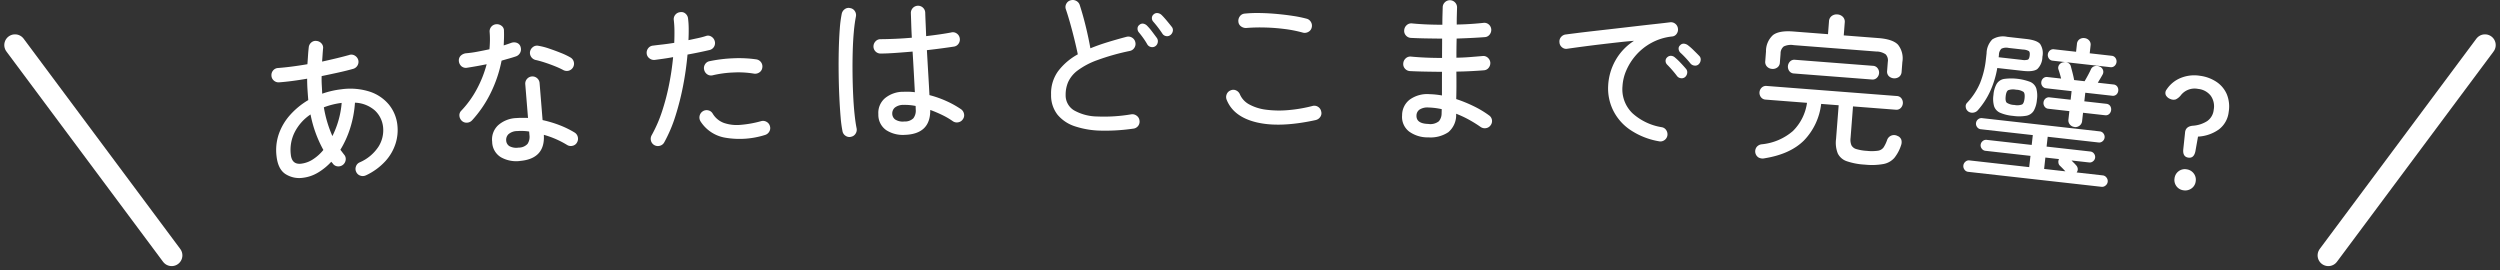
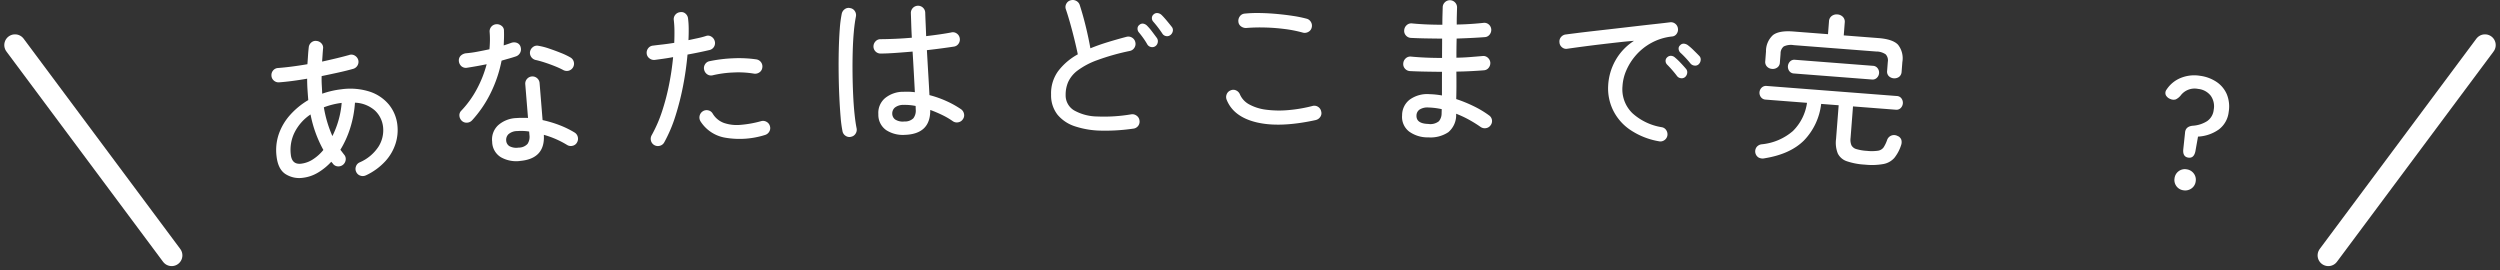
<svg xmlns="http://www.w3.org/2000/svg" width="582.497" height="62.999" viewBox="0 0 582.497 62.999">
  <rect x="0" y="0" width="582.497" height="62.999" fill="#333333" stroke="none" />
  <defs>
    <clipPath id="clip-path">
      <rect id="Rectangle_3951" data-name="Rectangle 3951" width="456.141" height="44.377" fill="none" />
    </clipPath>
  </defs>
  <g id="Group_15085" data-name="Group 15085" transform="translate(-668.752 -2215.326)">
    <g id="Group_3987" data-name="Group 3987" transform="translate(0.25 0.728)">
      <g id="Group_3835" data-name="Group 3835" transform="translate(190.5 2344.469)">
        <line id="Line_5" data-name="Line 5" x2="36.5" y2="49" transform="translate(481.5 -119.37)" fill="none" stroke="#fff" stroke-linecap="round" stroke-width="5" />
        <line id="Line_8" data-name="Line 8" x1="36.5" y2="49" transform="translate(1020.5 -119.37)" fill="none" stroke="#fff" stroke-linecap="round" stroke-width="5" />
      </g>
    </g>
    <g id="Group_10421" data-name="Group 10421" transform="translate(732 2215.326)">
      <g id="Group_10420" data-name="Group 10420" transform="translate(0 0)" clip-path="url(#clip-path)">
        <path id="Path_54241" data-name="Path 54241" d="M22.008,43.624a1.692,1.692,0,0,1-1.3.071,1.574,1.574,0,0,1-.958-.865,1.6,1.6,0,0,1-.067-1.264,1.574,1.574,0,0,1,.865-.958A9.947,9.947,0,0,0,25,36.849a7.156,7.156,0,0,0,1.013-4.455,6.163,6.163,0,0,0-1.895-3.865,7.418,7.418,0,0,0-4.66-1.832A24.991,24.991,0,0,1,18.351,32.6a22.7,22.7,0,0,1-2.292,5.067q.218.275.438.568t.438.569A1.531,1.531,0,0,1,17.3,40a1.731,1.731,0,0,1-.618,1.155,1.7,1.7,0,0,1-1.229.382,1.527,1.527,0,0,1-1.116-.6,1.435,1.435,0,0,0-.194-.24,1.306,1.306,0,0,1-.2-.239A13.88,13.88,0,0,1,10.823,43a8.839,8.839,0,0,1-3.531,1.2,5.936,5.936,0,0,1-4.028-.875q-1.736-1.132-2.079-4.162A11.553,11.553,0,0,1,1.751,33.9a13.193,13.193,0,0,1,2.68-4.437A17.756,17.756,0,0,1,8.58,26.091Q8.482,24.9,8.4,23.66t-.082-2.554q-3.708.644-6.528.849A1.649,1.649,0,0,1,.565,21.55,1.577,1.577,0,0,1,0,20.4a1.653,1.653,0,0,1,.4-1.224,1.592,1.592,0,0,1,1.154-.561q3.005-.227,6.823-.882.077-.981.137-1.942T8.691,13.8a1.673,1.673,0,0,1,.6-1.134,1.5,1.5,0,0,1,1.252-.348,1.685,1.685,0,0,1,1.134.6,1.44,1.44,0,0,1,.343,1.215q-.065.755-.113,1.491T11.8,17.122q1.752-.385,3.356-.772t2.945-.763a1.522,1.522,0,0,1,1.286.118,1.774,1.774,0,0,1,.823.992,1.668,1.668,0,0,1-.136,1.288,1.711,1.711,0,0,1-1.01.824q-1.561.438-3.459.858t-3.91.834q-.031,1.052.03,2.092t.1,2.01a20.483,20.483,0,0,1,4.451-1.026,14.957,14.957,0,0,1,6.61.545,9.786,9.786,0,0,1,4.475,3.012,9.076,9.076,0,0,1,1.988,4.847,10.368,10.368,0,0,1-.422,4.221,11.119,11.119,0,0,1-2.347,4.082,14.393,14.393,0,0,1-4.563,3.34M6.92,40.91a6.42,6.42,0,0,0,2.731-1,10.409,10.409,0,0,0,2.446-2.2,28.068,28.068,0,0,1-2.991-8.27,10.92,10.92,0,0,0-3.673,4.1,9.151,9.151,0,0,0-.919,5.286q.261,2.329,2.405,2.087M14.2,34.476a21.4,21.4,0,0,0,1.421-3.66,20.673,20.673,0,0,0,.739-4.069,17.685,17.685,0,0,0-4.15,1.03,27.817,27.817,0,0,0,1.99,6.7" transform="translate(0 -2.772)" fill="#fff" />
        <path id="Path_54242" data-name="Path 54242" d="M59.436,29.68a1.666,1.666,0,0,1-1.131.539,1.594,1.594,0,0,1-1.207-.387,1.792,1.792,0,0,1-.6-1.164A1.478,1.478,0,0,1,56.9,27.46a22.859,22.859,0,0,0,3.671-5.092,26.538,26.538,0,0,0,2.273-5.763q-1.211.249-2.37.455t-2.189.364a1.611,1.611,0,0,1-1.335-.358,1.818,1.818,0,0,1-.59-1.276,1.527,1.527,0,0,1,.445-1.174,2.124,2.124,0,0,1,1.278-.57,24.849,24.849,0,0,0,2.582-.359q1.4-.263,2.827-.566.1-1.054.112-2.061t-.067-1.972a1.652,1.652,0,0,1,1.532-1.8,1.748,1.748,0,0,1,1.263.383,1.353,1.353,0,0,1,.542,1.15q.031.855.007,1.7t-.067,1.7q.946-.3,1.743-.59a1.909,1.909,0,0,1,1.343,0,1.4,1.4,0,0,1,.865,1.012,1.73,1.73,0,0,1-1.131,2.144q-.726.246-1.565.482t-1.75.5a29.976,29.976,0,0,1-2.572,7.6,26.872,26.872,0,0,1-4.317,6.322m11.105,9.467a7.25,7.25,0,0,1-4.362-.876,4.274,4.274,0,0,1-2.046-3.6,4.528,4.528,0,0,1,1.349-3.822,6.733,6.733,0,0,1,4.282-1.711q.667-.053,1.339-.053t1.382.019l-.64-7.858a1.638,1.638,0,0,1,.387-1.207,1.662,1.662,0,0,1,2.371-.194,1.642,1.642,0,0,1,.577,1.129l.7,8.636A27.126,27.126,0,0,1,79.9,30.831a21.4,21.4,0,0,1,3.42,1.68,1.636,1.636,0,0,1,.756,1.039,1.706,1.706,0,0,1-.192,1.3,1.521,1.521,0,0,1-1.021.755,1.622,1.622,0,0,1-1.284-.194,21.426,21.426,0,0,0-5.415-2.357q.344,5.6-5.623,6.091m-.254-3.113a2.766,2.766,0,0,0,2.076-.86,2.956,2.956,0,0,0,.447-2.068l-.067-.816a12.192,12.192,0,0,0-2.77-.111,3.117,3.117,0,0,0-2.066.747,1.858,1.858,0,0,0-.514,1.478,1.654,1.654,0,0,0,.738,1.283,3.362,3.362,0,0,0,2.154.347M80.679,17.951a19.706,19.706,0,0,0-1.938-.887q-1.157-.465-2.345-.853t-2.062-.579a1.709,1.709,0,0,1-1.389-1.939,1.733,1.733,0,0,1,.694-1.1,1.524,1.524,0,0,1,1.245-.288,15.461,15.461,0,0,1,2.515.654q1.419.481,2.77,1.024a15.979,15.979,0,0,1,2.174,1.036,1.64,1.64,0,0,1,.79,1,1.688,1.688,0,0,1-1.173,2.092,1.762,1.762,0,0,1-1.281-.157" transform="translate(-12.699 -1.64)" fill="#fff" />
        <path id="Path_54243" data-name="Path 54243" d="M114.63,34.629a1.656,1.656,0,0,1-.783-1.037,1.7,1.7,0,0,1,.171-1.276,31.4,31.4,0,0,0,2.429-5.589,52.448,52.448,0,0,0,1.644-6.311,62.574,62.574,0,0,0,.92-6.289q-1.143.214-2.215.365t-2.033.28a1.7,1.7,0,0,1-1.267-.359,1.563,1.563,0,0,1-.638-1.1,1.683,1.683,0,0,1,.341-1.247,1.567,1.567,0,0,1,1.121-.621q1.034-.131,2.312-.277t2.642-.37q.064-1.529.046-2.87a22.674,22.674,0,0,0-.154-2.45,1.586,1.586,0,0,1,.36-1.23,1.657,1.657,0,0,1,1.14-.6,1.448,1.448,0,0,1,1.229.342,1.722,1.722,0,0,1,.6,1.158,20.179,20.179,0,0,1,.146,2.3q.014,1.265-.054,2.722,1.177-.251,2.226-.477A17.794,17.794,0,0,0,126.67,9.2a1.406,1.406,0,0,1,1.256.153,1.749,1.749,0,0,1,.783,1.037,1.652,1.652,0,0,1-.152,1.293,1.624,1.624,0,0,1-1.037.783q-1.03.244-2.354.521t-2.8.545a70.647,70.647,0,0,1-1,7.113,62.147,62.147,0,0,1-1.8,7.157,33.22,33.22,0,0,1-2.62,6.178,1.6,1.6,0,0,1-1.017.8,1.674,1.674,0,0,1-1.293-.151m25.753-2.354a19.741,19.741,0,0,1-9.163.636,8.5,8.5,0,0,1-5.836-3.83,1.721,1.721,0,0,1,.542-2.339,1.606,1.606,0,0,1,1.254-.218,1.576,1.576,0,0,1,1.047.762,5.065,5.065,0,0,0,2.635,2.182,9.337,9.337,0,0,0,3.86.438,25.175,25.175,0,0,0,4.775-.859,1.636,1.636,0,0,1,1.274.153,1.611,1.611,0,0,1,.8,1.036,1.543,1.543,0,0,1-.172,1.257,1.678,1.678,0,0,1-1.019.782m-2.577-14.308a21.817,21.817,0,0,0-4.688-.263,25.031,25.031,0,0,0-4.825.639,1.56,1.56,0,0,1-1.276-.171,1.724,1.724,0,0,1-.766-1.057,1.594,1.594,0,0,1,.172-1.275,1.546,1.546,0,0,1,1.056-.765,33.386,33.386,0,0,1,5.512-.677,28.676,28.676,0,0,1,5.452.258,1.669,1.669,0,0,1,1.338,1.973,1.53,1.53,0,0,1-.686,1.063,1.749,1.749,0,0,1-1.288.276" transform="translate(-25.424 -0.816)" fill="#fff" />
        <path id="Path_54244" data-name="Path 54244" d="M173.5,32.258a1.569,1.569,0,0,1-1.291-.219,1.6,1.6,0,0,1-.722-1.056,27.85,27.85,0,0,1-.442-3.315q-.179-2.1-.3-4.716t-.156-5.445q-.035-2.826.028-5.507t.234-4.881a27.557,27.557,0,0,1,.462-3.55,1.759,1.759,0,0,1,.729-1.065,1.478,1.478,0,0,1,1.239-.225,1.549,1.549,0,0,1,1.083.71,1.678,1.678,0,0,1,.245,1.257,33.725,33.725,0,0,0-.482,3.531q-.193,2.109-.261,4.6t-.041,5.1q.028,2.6.143,5.055T174.294,27q.214,2.022.477,3.278a1.662,1.662,0,0,1-.239,1.254,1.545,1.545,0,0,1-1.037.721m12.487-.438a7.166,7.166,0,0,1-4.295-1.09,4.336,4.336,0,0,1-1.85-3.736,4.492,4.492,0,0,1,1.537-3.714,6.676,6.676,0,0,1,4.324-1.5q.668-.021,1.32-.005a12.617,12.617,0,0,1,1.325.107q-.1-1.969-.236-4.438t-.291-5.032q-2.079.179-4.027.316t-3.4.146a1.65,1.65,0,0,1-1.69-1.657,1.717,1.717,0,0,1,.5-1.206,1.552,1.552,0,0,1,1.193-.485q1.451-.009,3.345-.088t3.9-.256q-.088-1.559-.135-3.028t-.087-2.694a1.673,1.673,0,1,1,3.345-.108q.043,1.339.106,2.713t.107,2.749q1.7-.2,3.2-.418t2.646-.439a1.511,1.511,0,0,1,1.253.221,1.629,1.629,0,0,1,.724,1.093,1.663,1.663,0,0,1-.239,1.254,1.564,1.564,0,0,1-1.074.723q-1.221.188-2.851.407t-3.484.428q.171,3.009.333,5.756t.263,4.716a23.937,23.937,0,0,1,3.97,1.4,22.132,22.132,0,0,1,3.352,1.864,1.707,1.707,0,0,1,.723,1.075,1.539,1.539,0,0,1-.239,1.254,1.608,1.608,0,0,1-1.092.742,1.626,1.626,0,0,1-1.273-.257,17.01,17.01,0,0,0-2.37-1.394,28.6,28.6,0,0,0-2.887-1.228q.07,5.616-5.952,5.809m-.1-3.122A2.761,2.761,0,0,0,188,27.942a2.955,2.955,0,0,0,.548-2.045l-.026-.817a12.243,12.243,0,0,0-2.761-.246,3.12,3.12,0,0,0-2.1.644,1.82,1.82,0,0,0-.587,1.414,1.711,1.711,0,0,0,.676,1.337,3.275,3.275,0,0,0,2.136.47" transform="translate(-38.43 -0.391)" fill="#fff" />
        <path id="Path_54245" data-name="Path 54245" d="M253.646,29.971a45.262,45.262,0,0,1-7.488.468,20.371,20.371,0,0,1-6.091-1,8.8,8.8,0,0,1-4.081-2.71,7.29,7.29,0,0,1-1.5-4.67,8.8,8.8,0,0,1,1.654-5.5,14.426,14.426,0,0,1,4.571-3.9q-.314-1.522-.8-3.506T238.89,5.281q-.54-1.891-.961-3.114a1.547,1.547,0,0,1,.1-1.284,1.585,1.585,0,0,1,1-.81,1.715,1.715,0,0,1,1.284.117,1.654,1.654,0,0,1,.847.977q.767,2.373,1.408,5.006t1.075,5.084q1.851-.762,3.983-1.417t4.468-1.273a1.637,1.637,0,0,1,1.266.21,1.614,1.614,0,0,1,.755,1.071,1.636,1.636,0,0,1-.211,1.267,1.609,1.609,0,0,1-1.071.755,52.827,52.827,0,0,0-7.639,2.161,17.614,17.614,0,0,0-4.549,2.409,7,7,0,0,0-2.185,2.681,7.392,7.392,0,0,0-.583,2.981,4.059,4.059,0,0,0,1.951,3.606,11.279,11.279,0,0,0,5.37,1.432,37.814,37.814,0,0,0,8.009-.51,1.655,1.655,0,0,1,1.23.341,1.557,1.557,0,0,1,.644,1.091,1.638,1.638,0,0,1-1.431,1.91m5.121-19.2a1.3,1.3,0,0,1-1.021.178,1.313,1.313,0,0,1-.843-.6,16.44,16.44,0,0,0-.944-1.479Q255.43,8.125,254.9,7.5a1.334,1.334,0,0,1-.27-.909,1.037,1.037,0,0,1,.438-.8,1.067,1.067,0,0,1,.945-.27,1.653,1.653,0,0,1,.879.512,12.243,12.243,0,0,1,1.13,1.327q.64.849,1.131,1.513a1.34,1.34,0,0,1,.178,1.04,1.355,1.355,0,0,1-.568.861m3.506-2.6a1.2,1.2,0,0,1-1,.233,1.252,1.252,0,0,1-.861-.586,26.282,26.282,0,0,0-2.11-2.767,1.192,1.192,0,0,1-.325-.871,1.091,1.091,0,0,1,.419-.841,1.139,1.139,0,0,1,.964-.288,1.636,1.636,0,0,1,.9.456q.488.479,1.166,1.289t1.167,1.439a1.193,1.193,0,0,1,.253,1.039,1.51,1.51,0,0,1-.567.9" transform="translate(-52.831 0)" fill="#fff" />
        <path id="Path_54246" data-name="Path 54246" d="M308,28.854q-8.31,1.82-13.727.543t-7.017-5.271a1.689,1.689,0,0,1,.012-1.3,1.578,1.578,0,0,1,.9-.885,1.5,1.5,0,0,1,1.3.012,1.73,1.73,0,0,1,.884.937,4.858,4.858,0,0,0,2.209,2.344,11.028,11.028,0,0,0,3.894,1.208,23.7,23.7,0,0,0,5.075.1,33.641,33.641,0,0,0,5.717-.971,1.593,1.593,0,0,1,1.3.2,1.613,1.613,0,0,1,.734,1.085,1.477,1.477,0,0,1-.2,1.244,1.765,1.765,0,0,1-1.085.752M305.029,8.486a29.111,29.111,0,0,0-4.2-.838,44.7,44.7,0,0,0-4.644-.359,40.524,40.524,0,0,0-4.352.109,1.894,1.894,0,0,1-1.223-.365,1.46,1.46,0,0,1-.623-1.1,1.756,1.756,0,0,1,.347-1.261,1.518,1.518,0,0,1,1.121-.621,29.4,29.4,0,0,1,3.609-.135q1.97.037,3.958.222t3.77.462a28.147,28.147,0,0,1,3.044.624,1.6,1.6,0,0,1,1.034.754,1.634,1.634,0,0,1,.211,1.266,1.533,1.533,0,0,1-.772,1.053,1.733,1.733,0,0,1-1.284.193" transform="translate(-64.692 -0.88)" fill="#fff" />
        <path id="Path_54247" data-name="Path 54247" d="M346.048,32.026a7.35,7.35,0,0,1-4.369-1.37,4.306,4.306,0,0,1-1.623-3.784,4.578,4.578,0,0,1,1.778-3.651,6.991,6.991,0,0,1,4.649-1.264,19.379,19.379,0,0,1,2.856.3q0-1.227,0-2.622t.008-2.883q-2.008-.019-3.923-.055t-3.55-.119a1.652,1.652,0,0,1-1.156-.573,1.58,1.58,0,0,1-.393-1.22,1.719,1.719,0,0,1,.573-1.174,1.557,1.557,0,0,1,1.221-.412q3.264.316,7.245.318,0-1.154.009-2.269t.008-2.232q-1.935-.019-3.793-.052t-3.494-.118a1.652,1.652,0,0,1-1.155-.573,1.577,1.577,0,0,1-.394-1.219,1.718,1.718,0,0,1,.573-1.174,1.554,1.554,0,0,1,1.22-.412q3.153.313,7.1.313-.007-1.078.023-2.12t.056-1.97A1.64,1.64,0,0,1,350.03.537,1.661,1.661,0,0,1,352.409.6a1.633,1.633,0,0,1,.449,1.184q-.026.931-.053,1.9t-.021,2.046q1.675-.028,3.241-.132t2.945-.251a1.578,1.578,0,0,1,1.237.332,1.674,1.674,0,0,1,.618,1.133,1.75,1.75,0,0,1-.37,1.254,1.52,1.52,0,0,1-1.133.6q-1.418.109-3.093.191T352.765,9q-.03,1.078-.044,2.212t-.008,2.25q1.637-.027,3.185-.151t2.852-.236a1.535,1.535,0,0,1,1.236.351,1.72,1.72,0,0,1,.619,1.116,1.757,1.757,0,0,1-.37,1.254,1.518,1.518,0,0,1-1.133.6q-1.381.11-3.019.194T352.7,16.7q.024,1.75.016,3.368t-.049,3.031a31.894,31.894,0,0,1,4.192,1.718,22.8,22.8,0,0,1,3.438,2.068,1.607,1.607,0,0,1,.381,2.318,1.6,1.6,0,0,1-1.117.676,1.68,1.68,0,0,1-1.237-.3,29.22,29.22,0,0,0-2.559-1.6,24.478,24.478,0,0,0-3.12-1.465,5.22,5.22,0,0,1-1.815,4.3,7.475,7.475,0,0,1-4.777,1.2m.088-3.123a3.179,3.179,0,0,0,2.492-.635,2.854,2.854,0,0,0,.628-1.842l.028-.967q-.776-.171-1.536-.266t-1.5-.117a3.479,3.479,0,0,0-2.1.461,1.7,1.7,0,0,0-.748,1.429q-.053,1.86,2.735,1.938" transform="translate(-76.615 -0.015)" fill="#fff" />
        <path id="Path_54248" data-name="Path 54248" d="M410.53,34.42a17.1,17.1,0,0,1-6.863-2.793,11.8,11.8,0,0,1-3.87-4.6,11.6,11.6,0,0,1-1.073-5.469,13.362,13.362,0,0,1,1.707-5.985,12.984,12.984,0,0,1,4.318-4.554q-1.533.113-3.5.332t-4.081.47q-2.116.251-4.176.522t-3.786.522a1.47,1.47,0,0,1-1.231-.339,1.558,1.558,0,0,1-.594-1.164,1.565,1.565,0,0,1,.357-1.212,1.649,1.649,0,0,1,1.147-.614q1.011-.136,2.828-.364t4.119-.487q2.3-.259,4.792-.547l4.867-.563q2.376-.274,4.38-.493t3.276-.38a1.594,1.594,0,0,1,1.194.319,1.653,1.653,0,0,1,.637,1.074,1.684,1.684,0,0,1-.266,1.253,1.413,1.413,0,0,1-1.056.656,12.892,12.892,0,0,0-4.857,1.493,13.153,13.153,0,0,0-3.584,2.859,13.387,13.387,0,0,0-2.259,3.557,10.66,10.66,0,0,0-.887,3.66,7.756,7.756,0,0,0,2.333,6.332,13.354,13.354,0,0,0,6.767,3.235,1.523,1.523,0,0,1,1.083.686,1.757,1.757,0,0,1,.273,1.279,1.648,1.648,0,0,1-.724,1.081,1.624,1.624,0,0,1-1.277.235m6.13-14.964a1.225,1.225,0,0,1-1,.268,1.281,1.281,0,0,1-.887-.51,26.012,26.012,0,0,0-2.291-2.643,1.207,1.207,0,0,1-.368-.855,1.073,1.073,0,0,1,.377-.857,1.2,1.2,0,0,1,.929-.346,1.5,1.5,0,0,1,.892.4,14.071,14.071,0,0,1,1.264,1.2q.725.761,1.253,1.383a1.228,1.228,0,0,1,.324,1,1.487,1.487,0,0,1-.494.962m3.2-3.008a1.169,1.169,0,0,1-.966.344,1.407,1.407,0,0,1-.964-.476q-.526-.658-1.145-1.322t-1.225-1.214a1.359,1.359,0,0,1-.405-.858.975.975,0,0,1,.34-.858,1.059,1.059,0,0,1,.894-.384,1.814,1.814,0,0,1,.931.362,13.41,13.41,0,0,1,1.3,1.143q.763.746,1.331,1.332a1.17,1.17,0,0,1,.343.966,1.487,1.487,0,0,1-.438.964" transform="translate(-87.276 -1.507)" fill="#fff" />
        <path id="Path_54249" data-name="Path 54249" d="M448.448,37.855a2.017,2.017,0,0,1-1.456-.207,1.7,1.7,0,0,1-.39-2.435,1.78,1.78,0,0,1,1.166-.619,13,13,0,0,0,7.27-3.093,11.47,11.47,0,0,0,3.287-6.571l-9.64-.746a1.439,1.439,0,0,1-1.093-.569,1.669,1.669,0,0,1,.172-2.224A1.44,1.44,0,0,1,448.932,21l30.328,2.345a1.386,1.386,0,0,1,1.075.569,1.724,1.724,0,0,1-.172,2.224,1.383,1.383,0,0,1-1.149.4l-9.973-.772-.571,7.377a3.33,3.33,0,0,0,.206,1.676,1.833,1.833,0,0,0,1.143.89,10.588,10.588,0,0,0,2.448.414,10.3,10.3,0,0,0,2.632-.039,1.961,1.961,0,0,0,1.273-.779,7.979,7.979,0,0,0,.848-1.8,1.71,1.71,0,0,1,.93-.935,1.729,1.729,0,0,1,1.449.074,1.489,1.489,0,0,1,.9.891,2.087,2.087,0,0,1-.063,1.3,9.233,9.233,0,0,1-1.57,2.938,4.485,4.485,0,0,1-2.5,1.411,15.21,15.21,0,0,1-4.338.15,15.62,15.62,0,0,1-4.228-.793,3.618,3.618,0,0,1-2.1-1.8,6.779,6.779,0,0,1-.411-3.37L465.7,25.5l-4.079-.316a14.644,14.644,0,0,1-4,8.512q-3.213,3.2-9.18,4.157m1.724-20.828A1.755,1.755,0,0,1,449,16.49a1.557,1.557,0,0,1-.406-1.263l.174-2.261a5.048,5.048,0,0,1,1.639-3.827q1.426-1.083,4.688-.83l8.12.628.232-3a1.608,1.608,0,0,1,.636-1.238,1.908,1.908,0,0,1,1.315-.364,1.954,1.954,0,0,1,1.281.566,1.606,1.606,0,0,1,.438,1.32l-.232,3,8.12.628q3.3.256,4.523,1.544a5.086,5.086,0,0,1,1.013,4.032l-.175,2.262a1.59,1.59,0,0,1-.576,1.186,1.893,1.893,0,0,1-2.412-.168,1.481,1.481,0,0,1-.391-1.205l.163-2.113a2.034,2.034,0,0,0-.5-1.754,3.9,3.9,0,0,0-2.224-.657l-19.2-1.485a3.877,3.877,0,0,0-2.318.305,2.063,2.063,0,0,0-.744,1.659L452,15.565a1.454,1.454,0,0,1-.59,1.129,1.8,1.8,0,0,1-1.238.334m5.1,1.066a1.385,1.385,0,0,1-1.075-.568,1.726,1.726,0,0,1,.172-2.224,1.384,1.384,0,0,1,1.15-.4l18.2,1.408a1.4,1.4,0,0,1,1.057.567,1.67,1.67,0,0,1-.172,2.225,1.4,1.4,0,0,1-1.131.4Z" transform="translate(-100.541 -0.974)" fill="#fff" />
-         <path id="Path_54250" data-name="Path 54250" d="M509.964,42.511a1.169,1.169,0,0,1-.841-.506,1.349,1.349,0,0,1,.208-1.848,1.167,1.167,0,0,1,.933-.307l13.931,1.567.3-2.624L514,37.614a1.187,1.187,0,0,1-.843-.488,1.234,1.234,0,0,1-.272-.91,1.278,1.278,0,0,1,.471-.863,1.182,1.182,0,0,1,.93-.288l10.494,1.18.258-2.292-12.12-1.363a1.187,1.187,0,0,1-.843-.488,1.3,1.3,0,0,1,.2-1.811A1.2,1.2,0,0,1,513.2,30l27.456,3.089a1.187,1.187,0,0,1,.843.488,1.3,1.3,0,0,1-.2,1.81,1.2,1.2,0,0,1-.931.288l-11.861-1.334-.258,2.291,10.2,1.147a1.19,1.19,0,0,1,.844.488,1.282,1.282,0,0,1,.267.947,1.234,1.234,0,0,1-.467.826,1.184,1.184,0,0,1-.93.288l-4.1-.46c.177.194.367.391.57.588a5.9,5.9,0,0,1,.467.5,1.37,1.37,0,0,1,.41.851,1.155,1.155,0,0,1-.264.849l6.1.686a1.224,1.224,0,0,1,.86.508,1.3,1.3,0,0,1-.208,1.848,1.228,1.228,0,0,1-.951.305Zm-.022-14.11a1.4,1.4,0,0,1-.526-.976,1.141,1.141,0,0,1,.34-1.028,15.531,15.531,0,0,0,3.006-4.6,20.806,20.806,0,0,0,1.36-5.61l.146-1.292a4.726,4.726,0,0,1,1.337-3.237,4.656,4.656,0,0,1,3.472-.6l4.434.5q2.476.278,3.237,1.168a3.93,3.93,0,0,1,.524,3,3.991,3.991,0,0,1-1.181,2.842q-.939.7-3.415.42l-5.913-.665a22.011,22.011,0,0,1-1.656,5.409,17.9,17.9,0,0,1-2.894,4.445,1.666,1.666,0,0,1-1.092.551,1.579,1.579,0,0,1-1.18-.32m10.507,1.07a9.661,9.661,0,0,1-3.042-.735,2.564,2.564,0,0,1-1.384-1.5,6.281,6.281,0,0,1-.15-2.655,6.258,6.258,0,0,1,.736-2.555,2.562,2.562,0,0,1,1.683-1.158,12.539,12.539,0,0,1,6.171.694,2.565,2.565,0,0,1,1.384,1.5,6.285,6.285,0,0,1,.15,2.656,6.275,6.275,0,0,1-.736,2.555,2.564,2.564,0,0,1-1.683,1.158,9.666,9.666,0,0,1-3.129.041m-3.365-13.663,5.395.607a3.01,3.01,0,0,0,1.408-.047q.337-.168.428-.982.087-.775-.2-1.014a3.018,3.018,0,0,0-1.364-.359l-3.362-.379a2.541,2.541,0,0,0-1.667.187,2,2,0,0,0-.573,1.432Zm3.652,11.113a3.275,3.275,0,0,0,1.809-.115q.442-.267.571-1.414t-.242-1.505a3.289,3.289,0,0,0-1.738-.513,3.4,3.4,0,0,0-1.828.112q-.461.267-.589,1.412t.26,1.508a3.4,3.4,0,0,0,1.757.516m14.017,5.131a1.578,1.578,0,0,1-1.077-.57,1.524,1.524,0,0,1-.333-1.2l.216-1.922-4.878-.548a1.185,1.185,0,0,1-.9-.513,1.382,1.382,0,0,1-.247-.963,1.362,1.362,0,0,1,.457-.9,1.21,1.21,0,0,1,.986-.282l4.877.548.225-2-5.913-.665a1.213,1.213,0,0,1-.9-.493,1.313,1.313,0,0,1-.249-.944,1.361,1.361,0,0,1,.457-.9,1.215,1.215,0,0,1,.986-.282l3.178.357q-.156-.616-.332-1.215c-.117-.4-.223-.73-.318-.99a1.227,1.227,0,0,1,.229-1.041,1.379,1.379,0,0,1,.96-.547,1.658,1.658,0,0,1,1.141.167,1.239,1.239,0,0,1,.611.892q.159.579.38,1.446t.359,1.631l2.439.274q.371-.632.8-1.426t.678-1.363a1.283,1.283,0,0,1,.828-.712,1.612,1.612,0,0,1,1.152.073,1.318,1.318,0,0,1,.8.744,1.271,1.271,0,0,1-.026,1.064q-.189.353-.512.9t-.645,1.069l3.622.407a1.2,1.2,0,0,1,.917.5,1.407,1.407,0,0,1,.226.979,1.355,1.355,0,0,1-.434.868,1.206,1.206,0,0,1-1,.28l-6.245-.7-.225,2,5.1.573a1.2,1.2,0,0,1,.917.5,1.412,1.412,0,0,1,.227.98,1.428,1.428,0,0,1-.437.887,1.175,1.175,0,0,1-1.006.3l-5.1-.573-.216,1.922a1.5,1.5,0,0,1-.609,1.092,1.6,1.6,0,0,1-1.159.318m-7.085,9.756,4.952.556q-.3-.332-.651-.69t-.624-.613A1.146,1.146,0,0,1,531,40.33a1.335,1.335,0,0,1,.144-.788l-3.178-.358Zm2.013-25.219a1.184,1.184,0,0,1-.9-.512,1.4,1.4,0,0,1,.208-1.848,1.191,1.191,0,0,1,.988-.3l5.137.578.2-1.81a1.453,1.453,0,0,1,.591-1.094,1.658,1.658,0,0,1,1.173-.28,1.678,1.678,0,0,1,1.063.531,1.427,1.427,0,0,1,.351,1.2l-.2,1.81,5.1.574a1.187,1.187,0,0,1,.9.512,1.4,1.4,0,0,1-.208,1.848,1.187,1.187,0,0,1-.988.3Z" transform="translate(-114.645 -2.477)" fill="#fff" />
        <path id="Path_54251" data-name="Path 54251" d="M574.978,41.84q-1.326-.192-1.195-1.864l.414-3.886q.071-1.529,1.824-1.689a7.1,7.1,0,0,0,3.31-1.06,3.617,3.617,0,0,0,1.547-2.63,4.271,4.271,0,0,0-.686-3.294,4.223,4.223,0,0,0-2.925-1.59,4.066,4.066,0,0,0-4.1,1.547,3.309,3.309,0,0,1-1.146.9,1.753,1.753,0,0,1-1.191-.08,1.952,1.952,0,0,1-1.092-.891,1.288,1.288,0,0,1,.177-1.346,7.131,7.131,0,0,1,3.265-2.682,8.373,8.373,0,0,1,4.526-.507,8.992,8.992,0,0,1,3.867,1.445,6.589,6.589,0,0,1,2.378,2.9,7.565,7.565,0,0,1,.418,4.1,5.9,5.9,0,0,1-2.278,4.047,9.147,9.147,0,0,1-4.866,1.678l-.614,3.444q-.351,1.64-1.639,1.453m-1.144,7.612a2.414,2.414,0,0,1-2.076-2.782,2.422,2.422,0,0,1,.956-1.665,2.374,2.374,0,0,1,1.831-.447,2.48,2.48,0,0,1,1.683.958,2.387,2.387,0,0,1,.461,1.87,2.345,2.345,0,0,1-.969,1.626,2.49,2.49,0,0,1-1.886.439" transform="translate(-128.338 -5.107)" fill="#fff" />
      </g>
    </g>
  </g>
</svg>